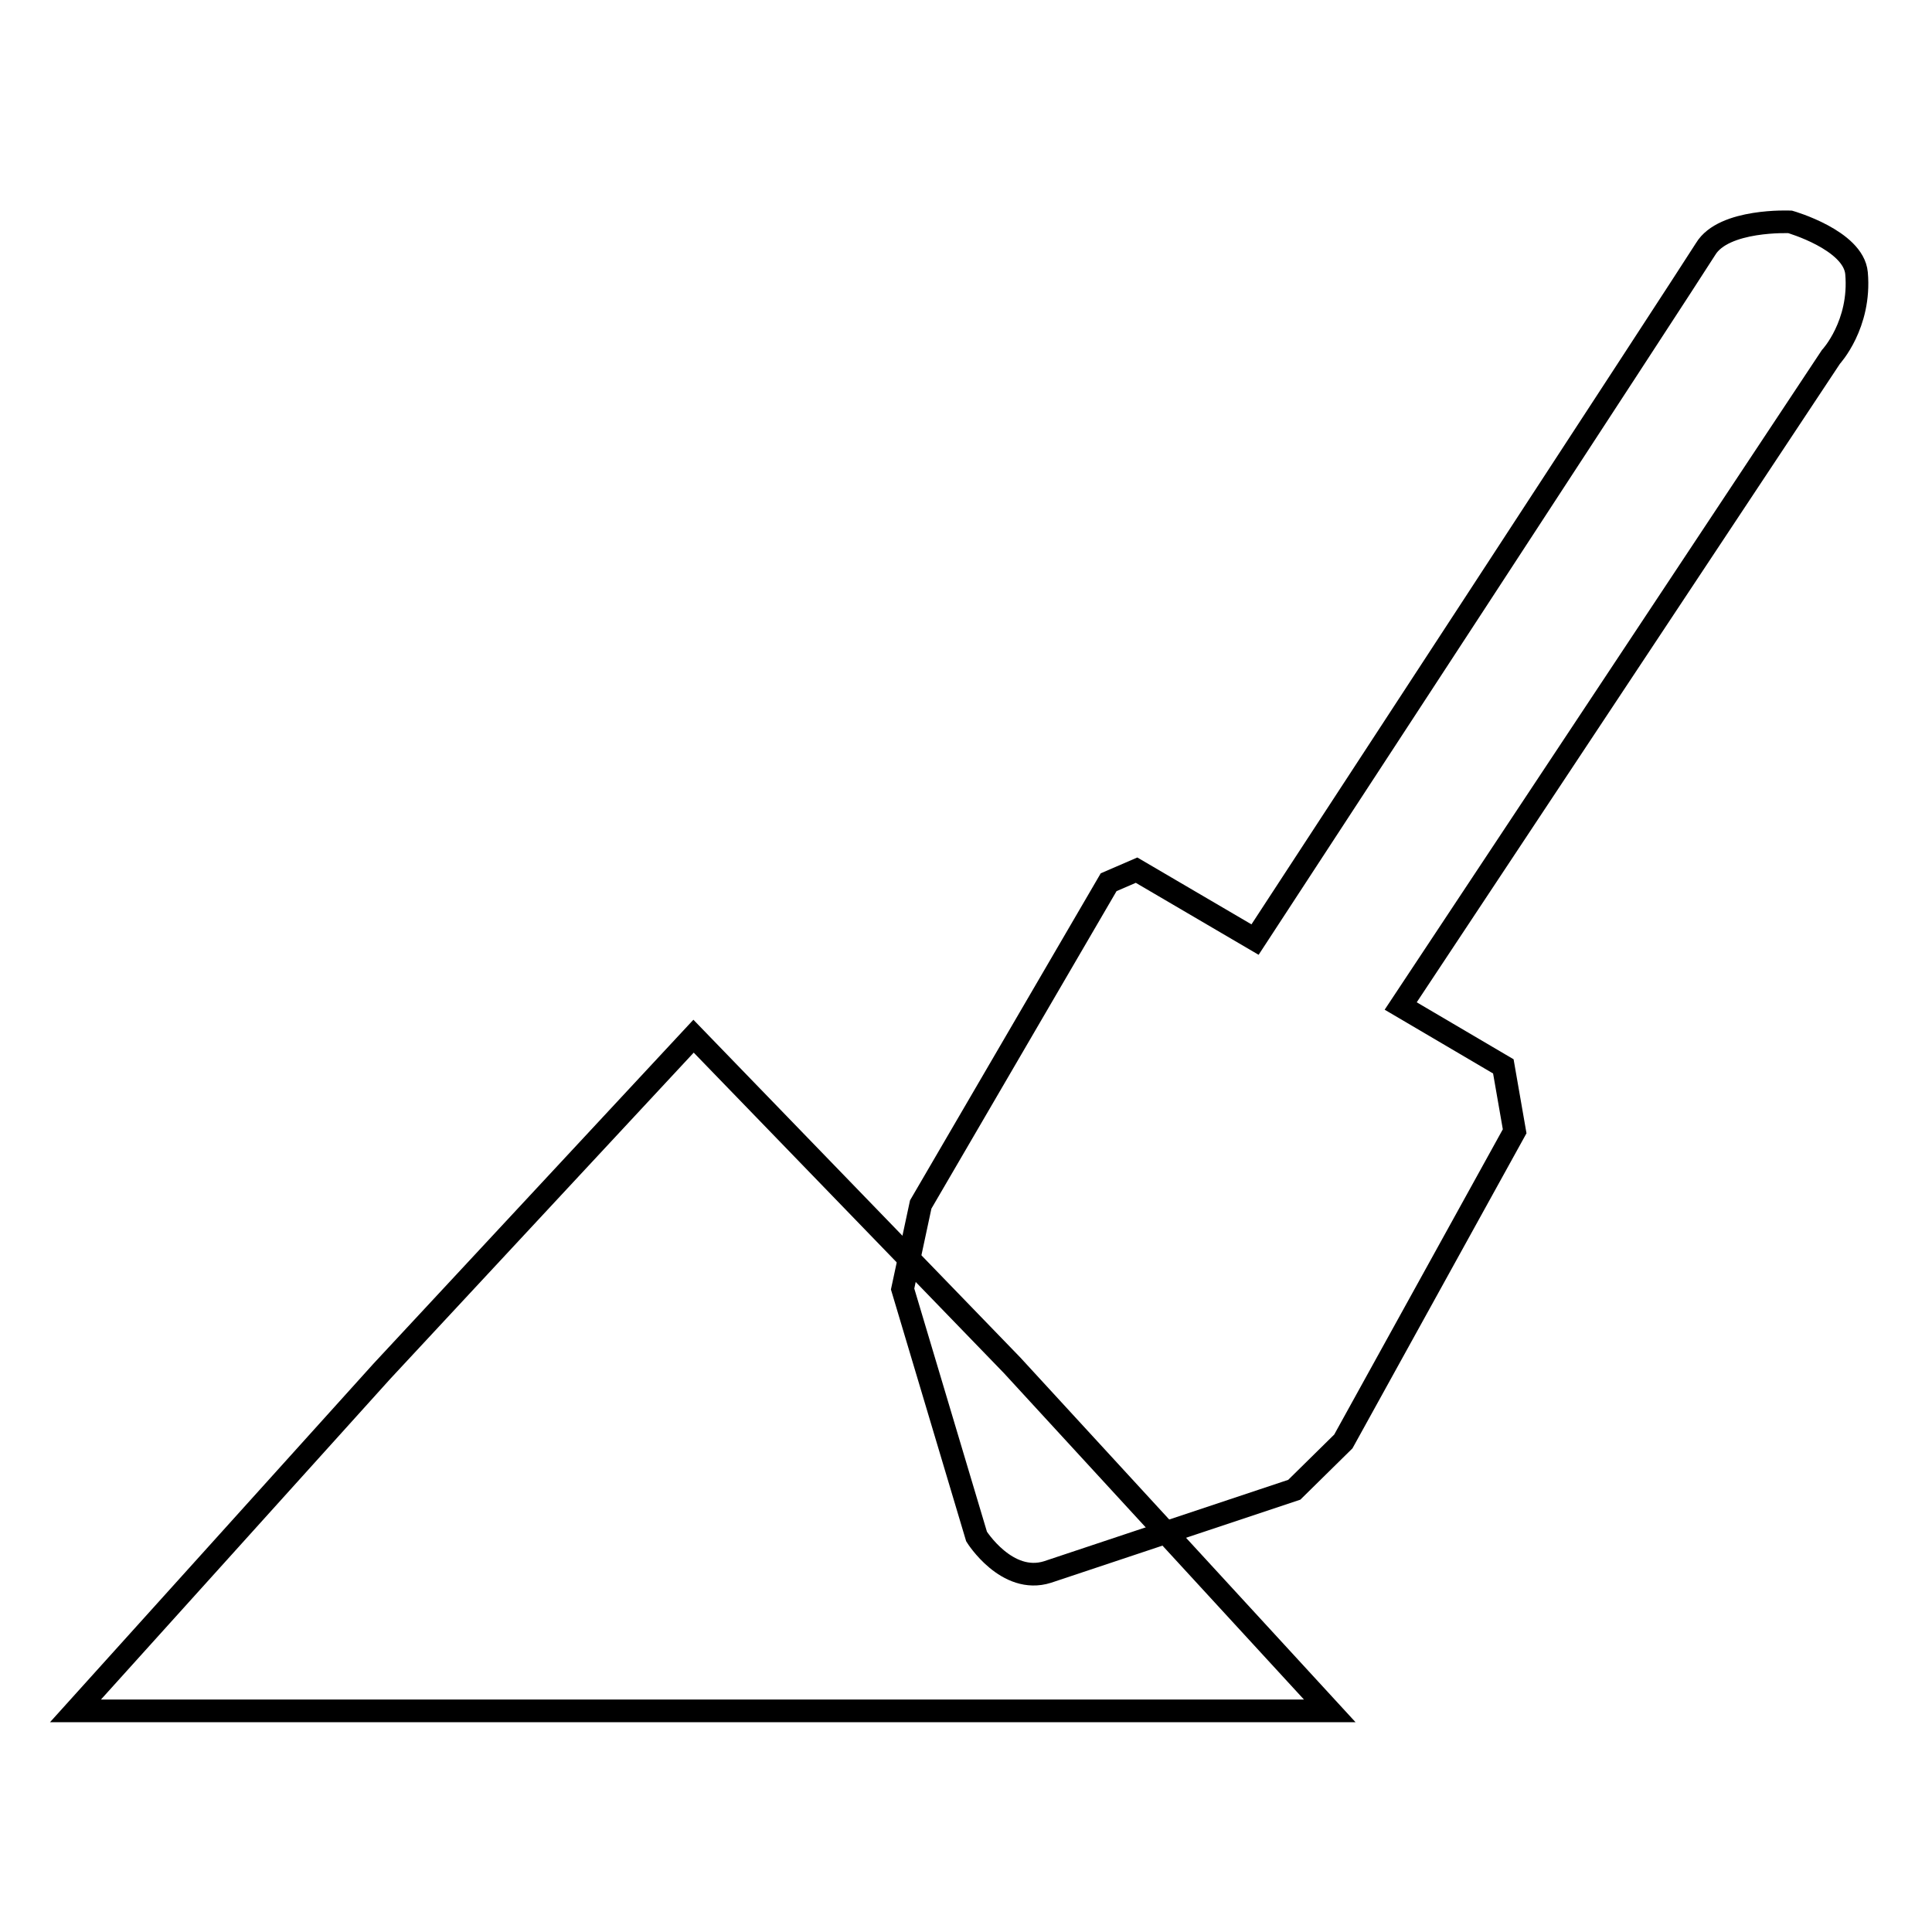
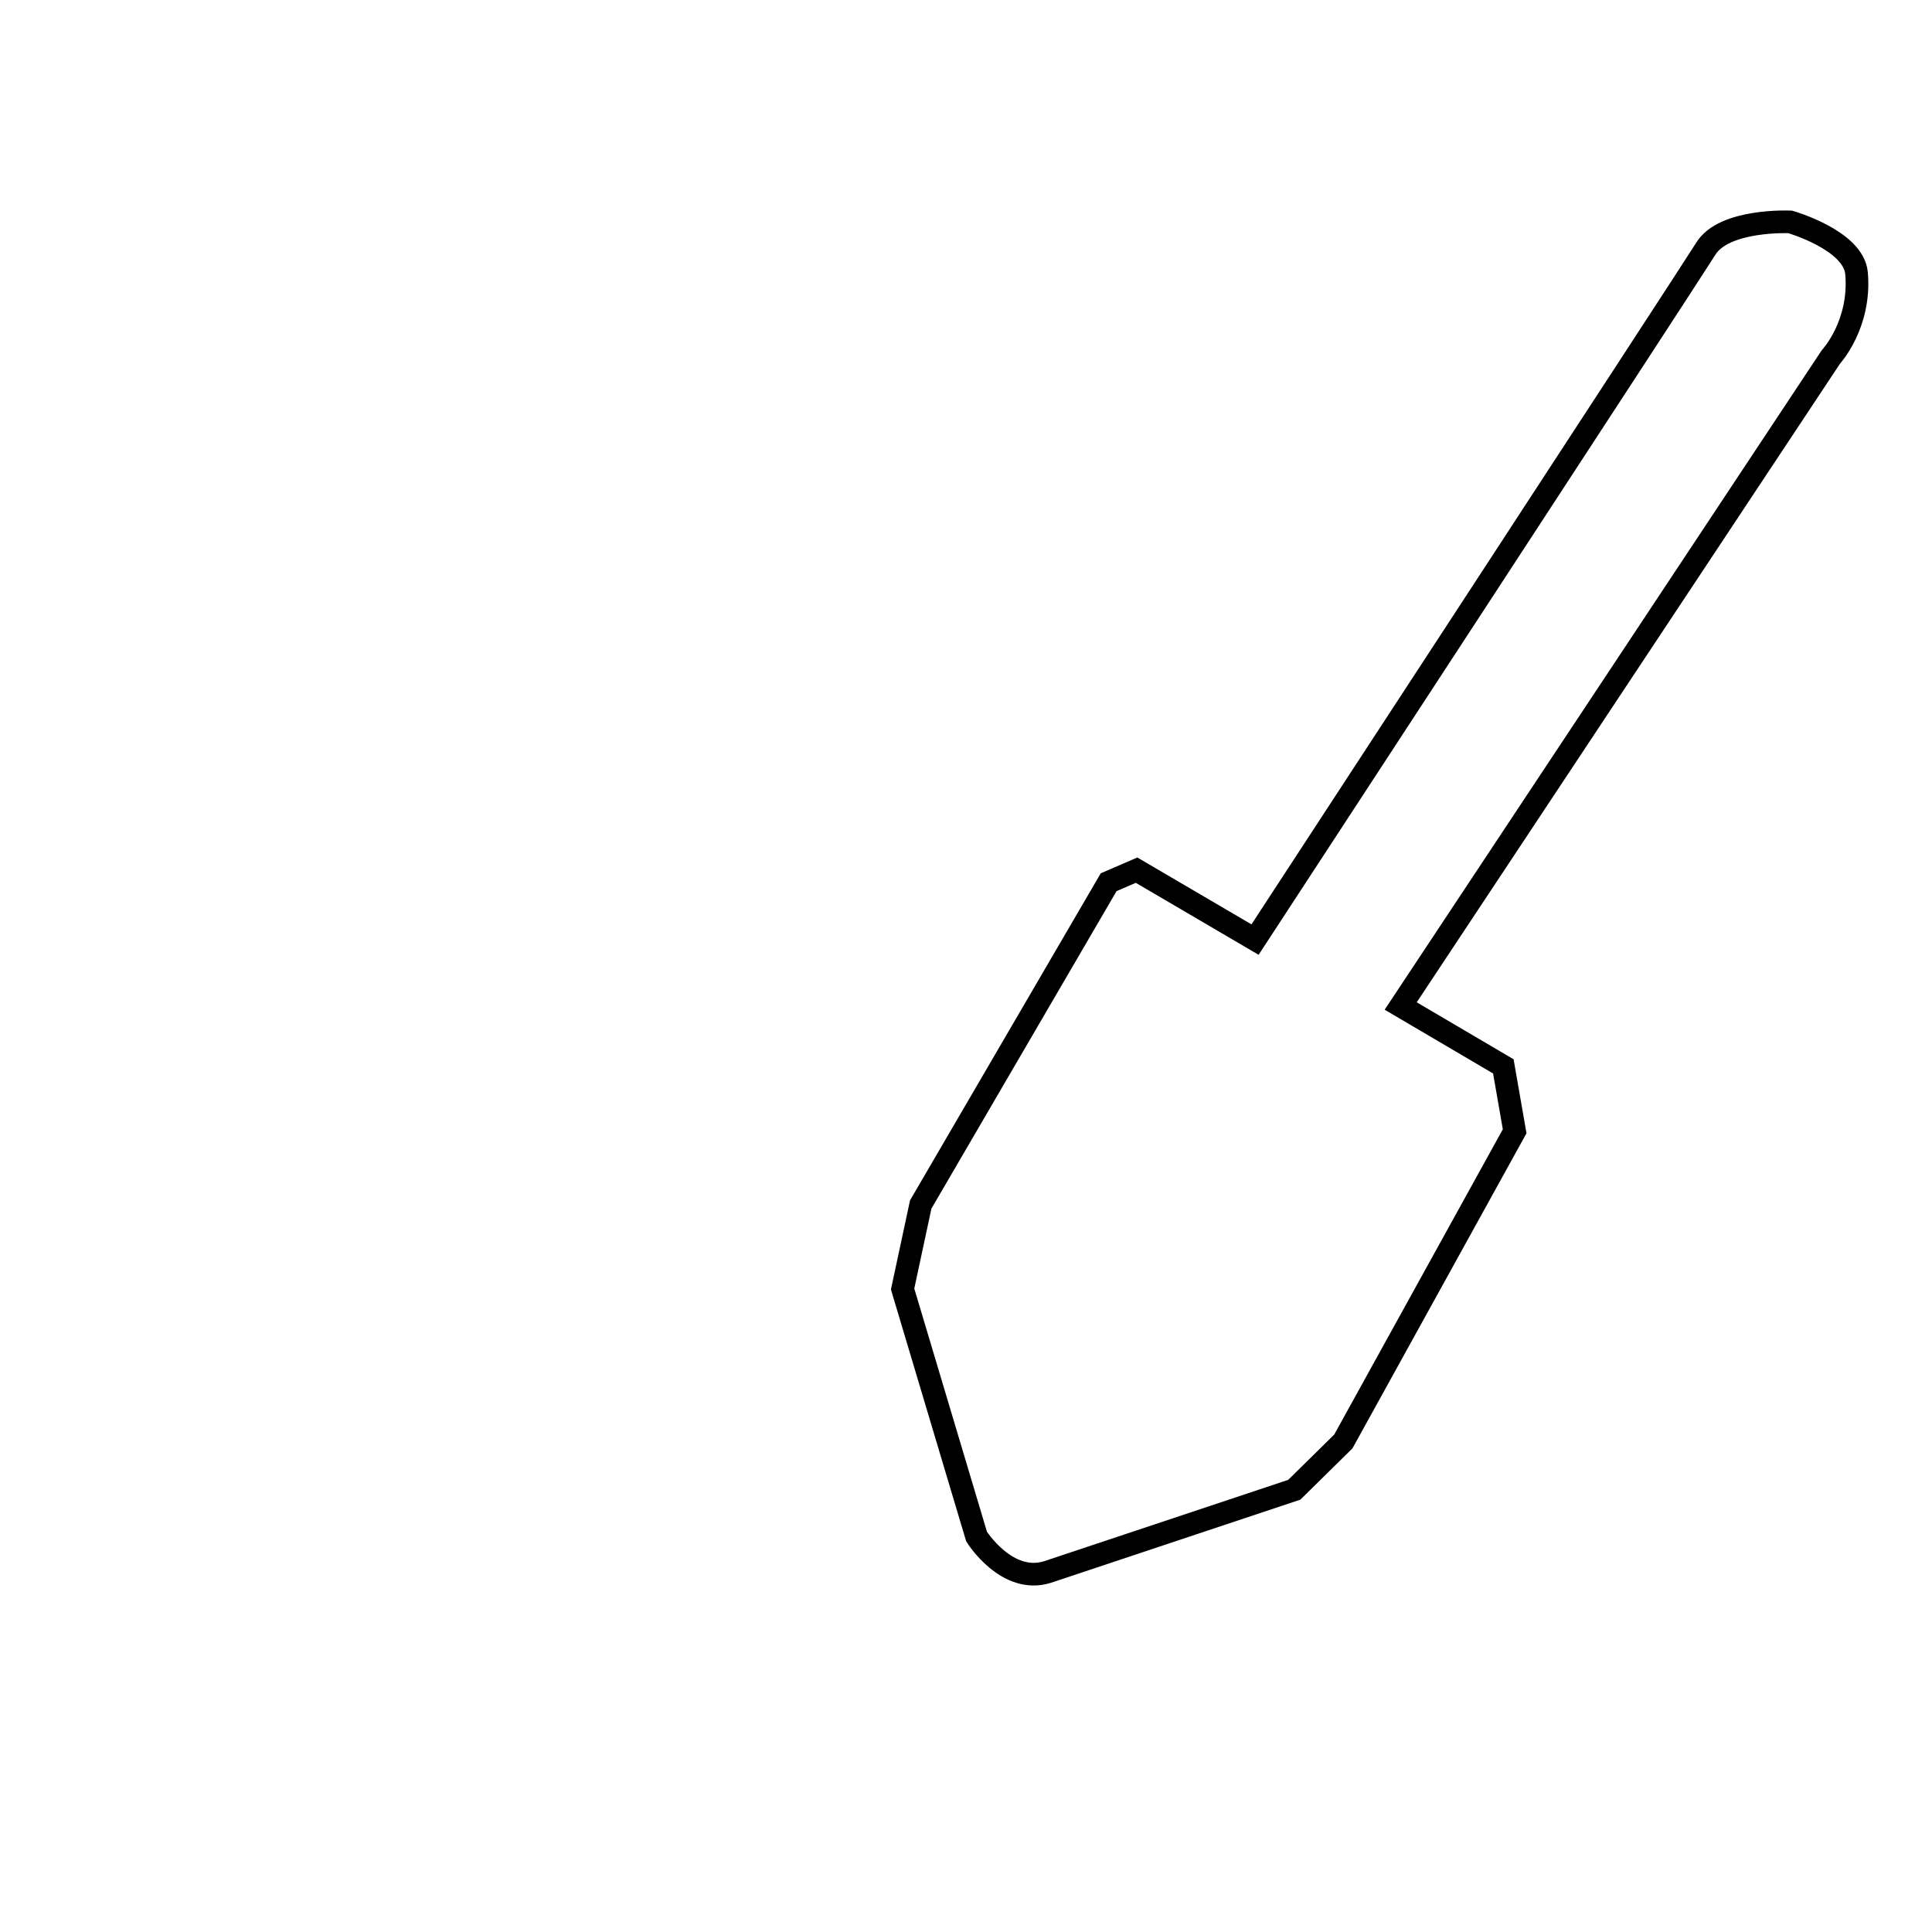
<svg xmlns="http://www.w3.org/2000/svg" version="1.1" x="0px" y="0px" viewBox="0 0 256 256" enable-background="new 0 0 256 256" xml:space="preserve">
  <g>
    <g>
      <path stroke-width="3" fill-opacity="0" stroke="#000000" d="M166.3,124.5l-15.7-9.2l-3.7,1.6L122,159.6l-2.4,11.2l9.8,32.8c0,0,4,6.4,9.4,4.7l32.7-10.9l6.5-6.4l22.7-41.1l-1.5-8.6l-13.6-8l57-86c0,0,4-4.3,3.4-11.1c-0.4-4.4-8.8-6.8-8.8-6.8s-8.8-0.4-11.2,3.6C223.5,37,166.3,124.5,166.3,124.5z" />
-       <path stroke-width="3" fill-opacity="0" stroke="#000000" d="M176.2,226.7H92.7H10l40.6-45l41.3-44.4l42.2,43.6L176.2,226.7z" />
    </g>
  </g>
</svg>